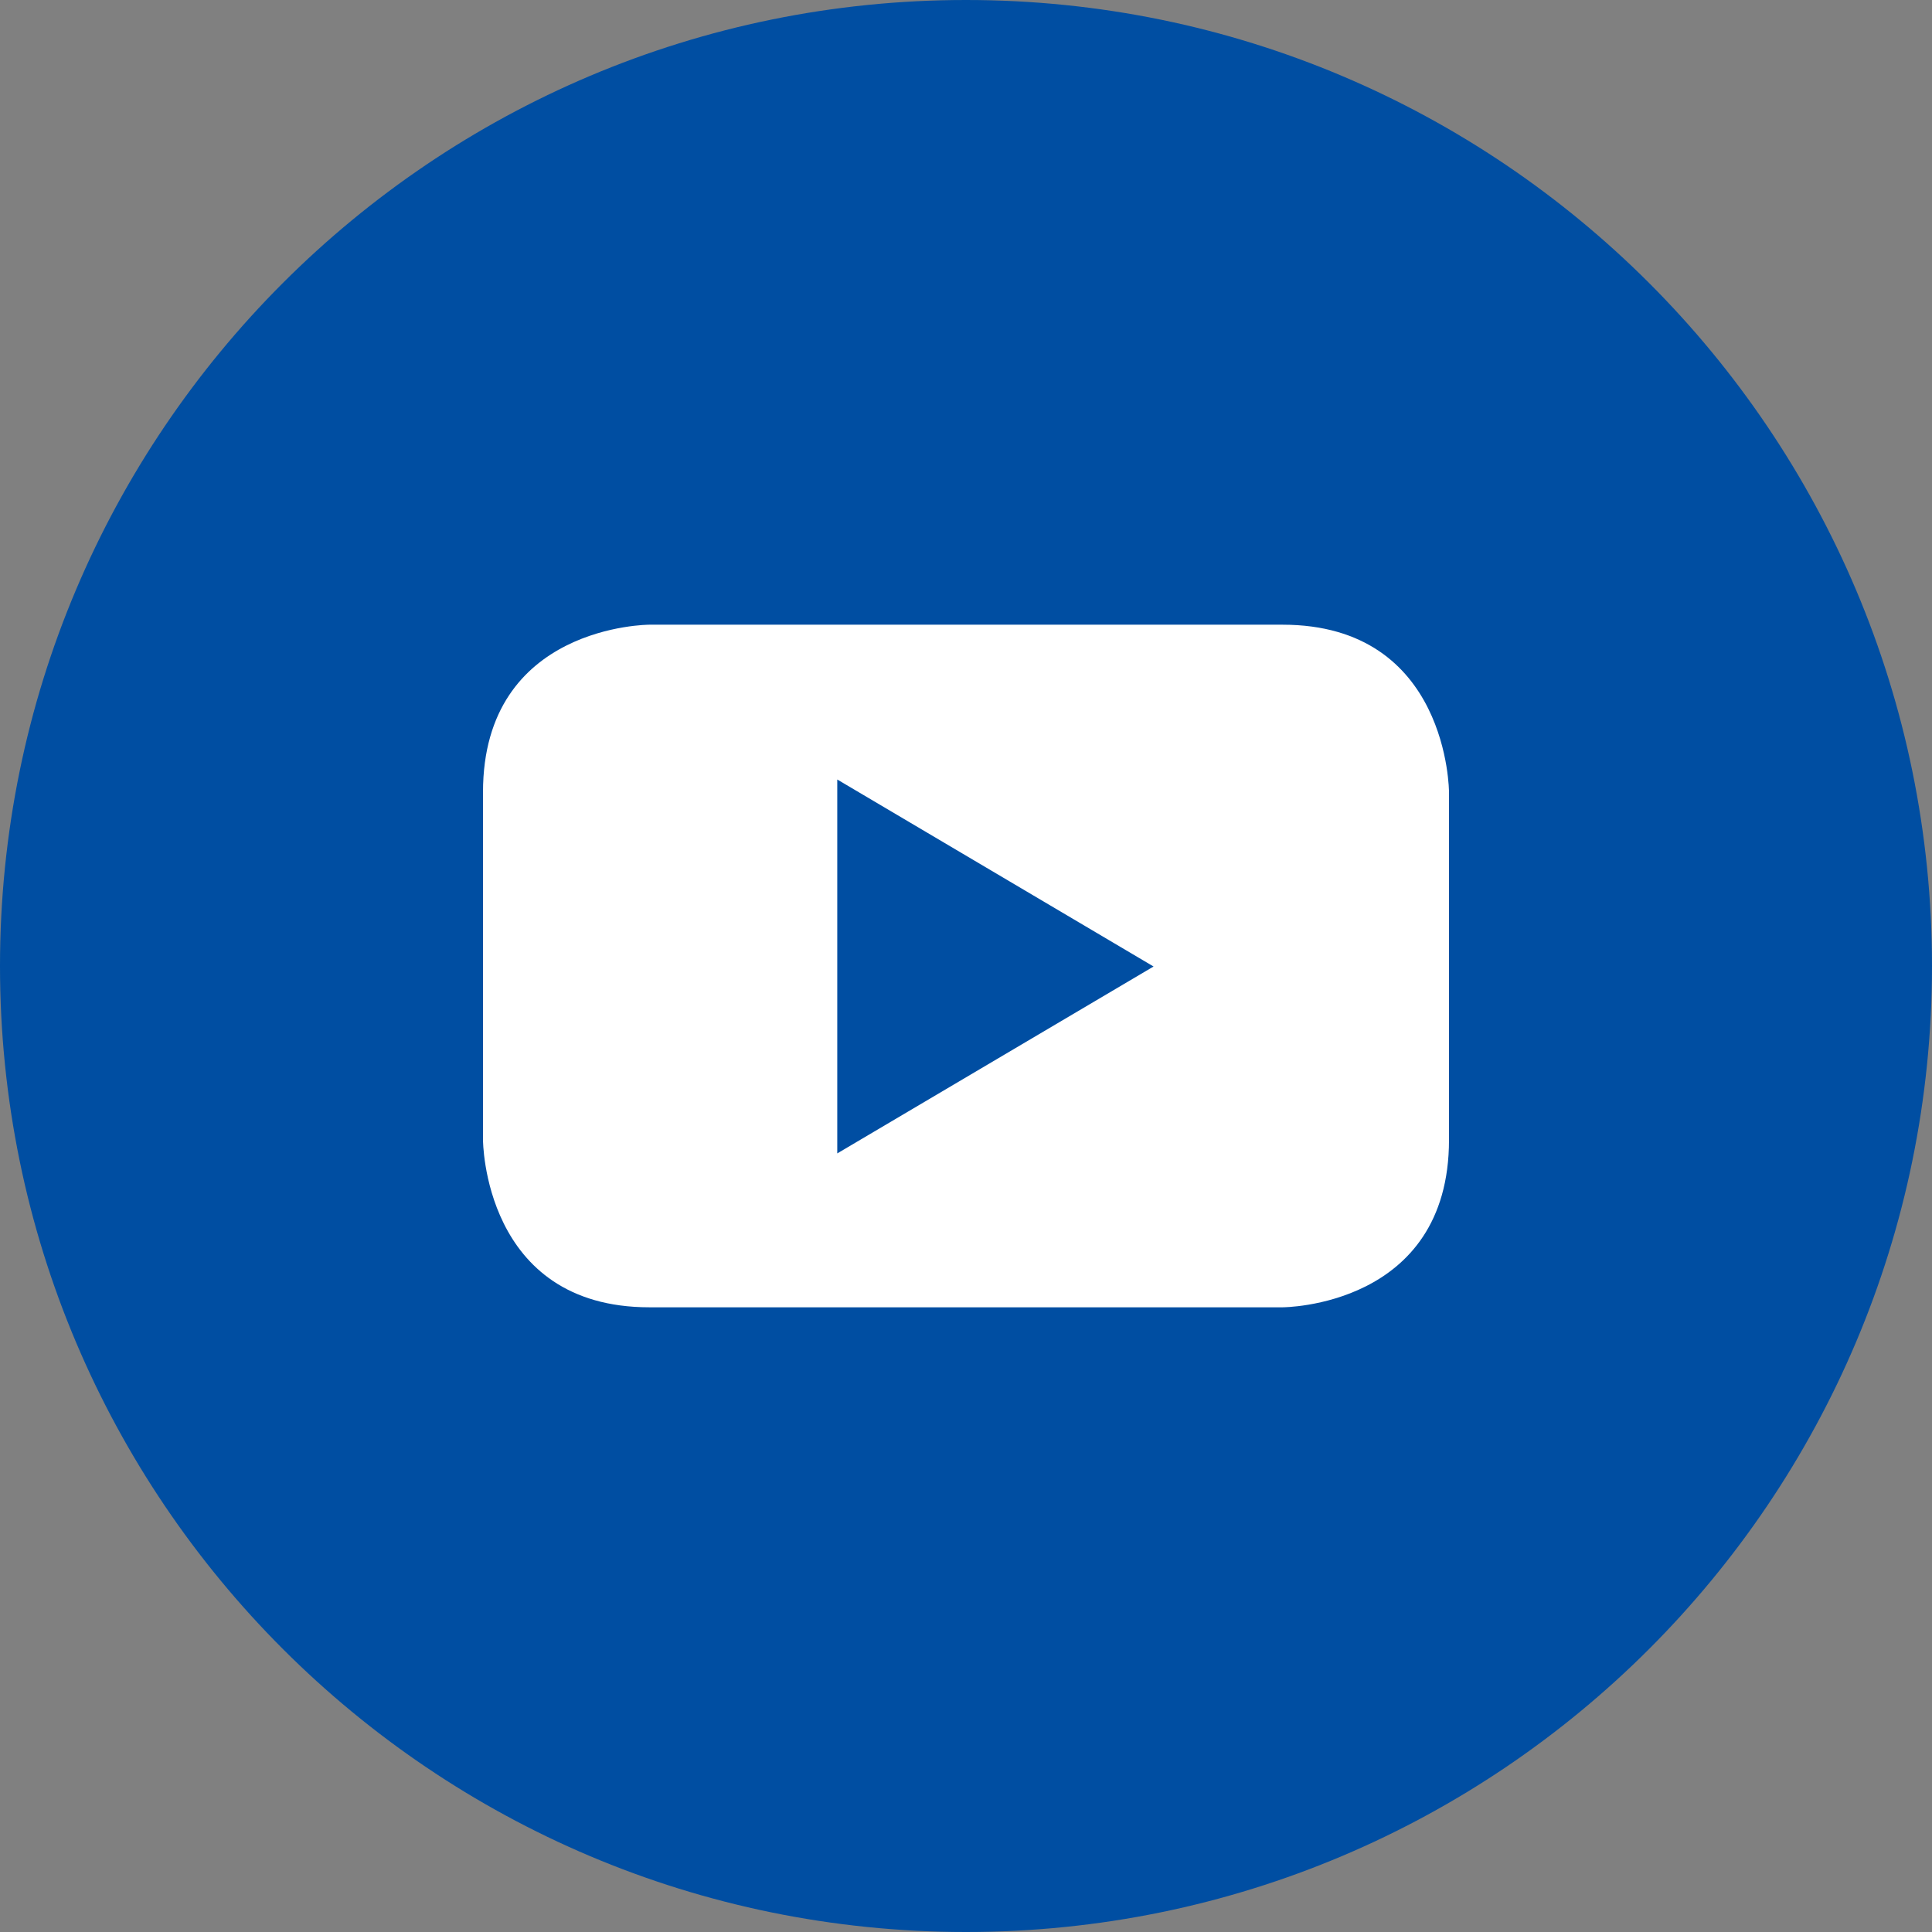
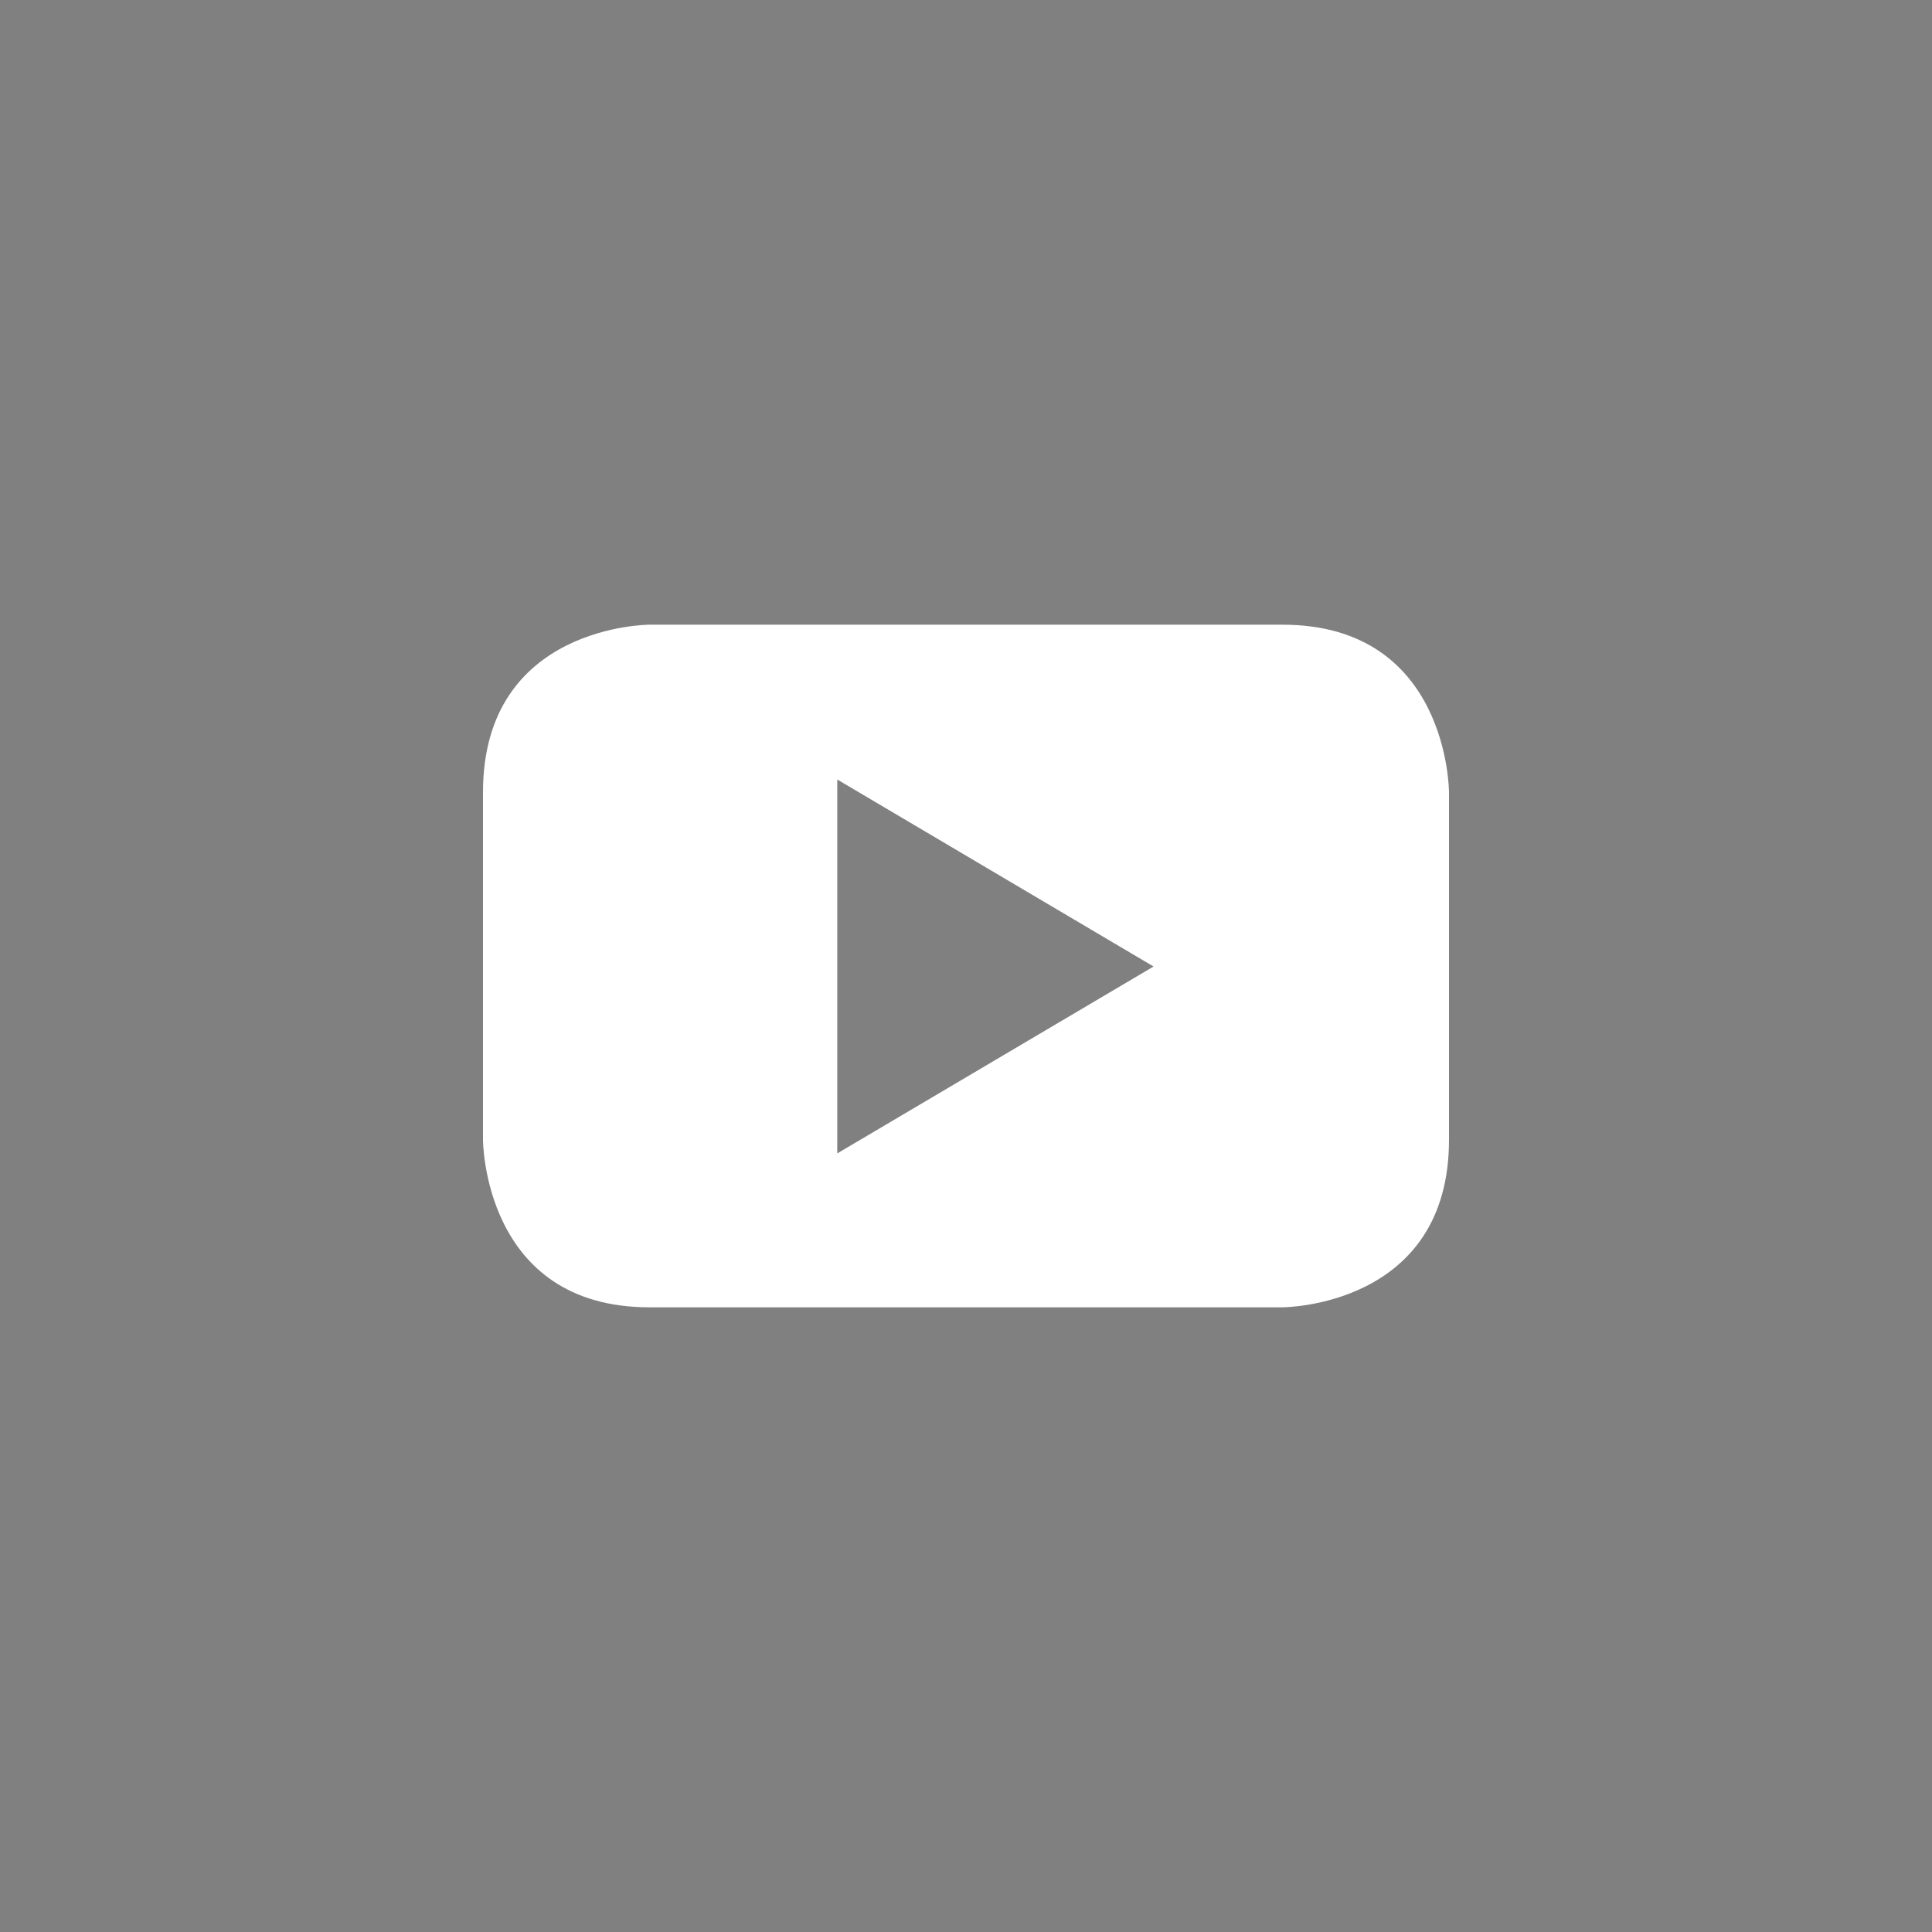
<svg xmlns="http://www.w3.org/2000/svg" width="38" height="38" viewBox="0 0 38 38" fill="none">
  <rect x="0" y="0" width="38" height="38" fill="#808080" stroke="none" />
  <g clip-path="url(#clip0_126_4001)">
-     <path d="M18.999 38C29.493 38 38 29.493 38 19C38 8.507 29.493 0 18.999 0C8.506 0 -4.24515e-08 8.507 0 19C0 29.493 8.506 38 18.999 38Z" fill="#004EA2" />
    <path d="M22.689 19.01L16.468 22.686V15.332L22.689 19.01ZM28.5 22.419V15.582C28.5 15.582 28.5 12.287 25.225 12.287H12.773C12.773 12.287 9.5 12.287 9.5 15.582V22.419C9.5 22.419 9.5 25.713 12.773 25.713H25.225C25.225 25.713 28.5 25.713 28.5 22.419Z" fill="white" />
  </g>
  <defs>
    <clipPath id="clip0_126_4001">
      <rect width="38" height="38" fill="white" />
    </clipPath>
  </defs>
</svg>